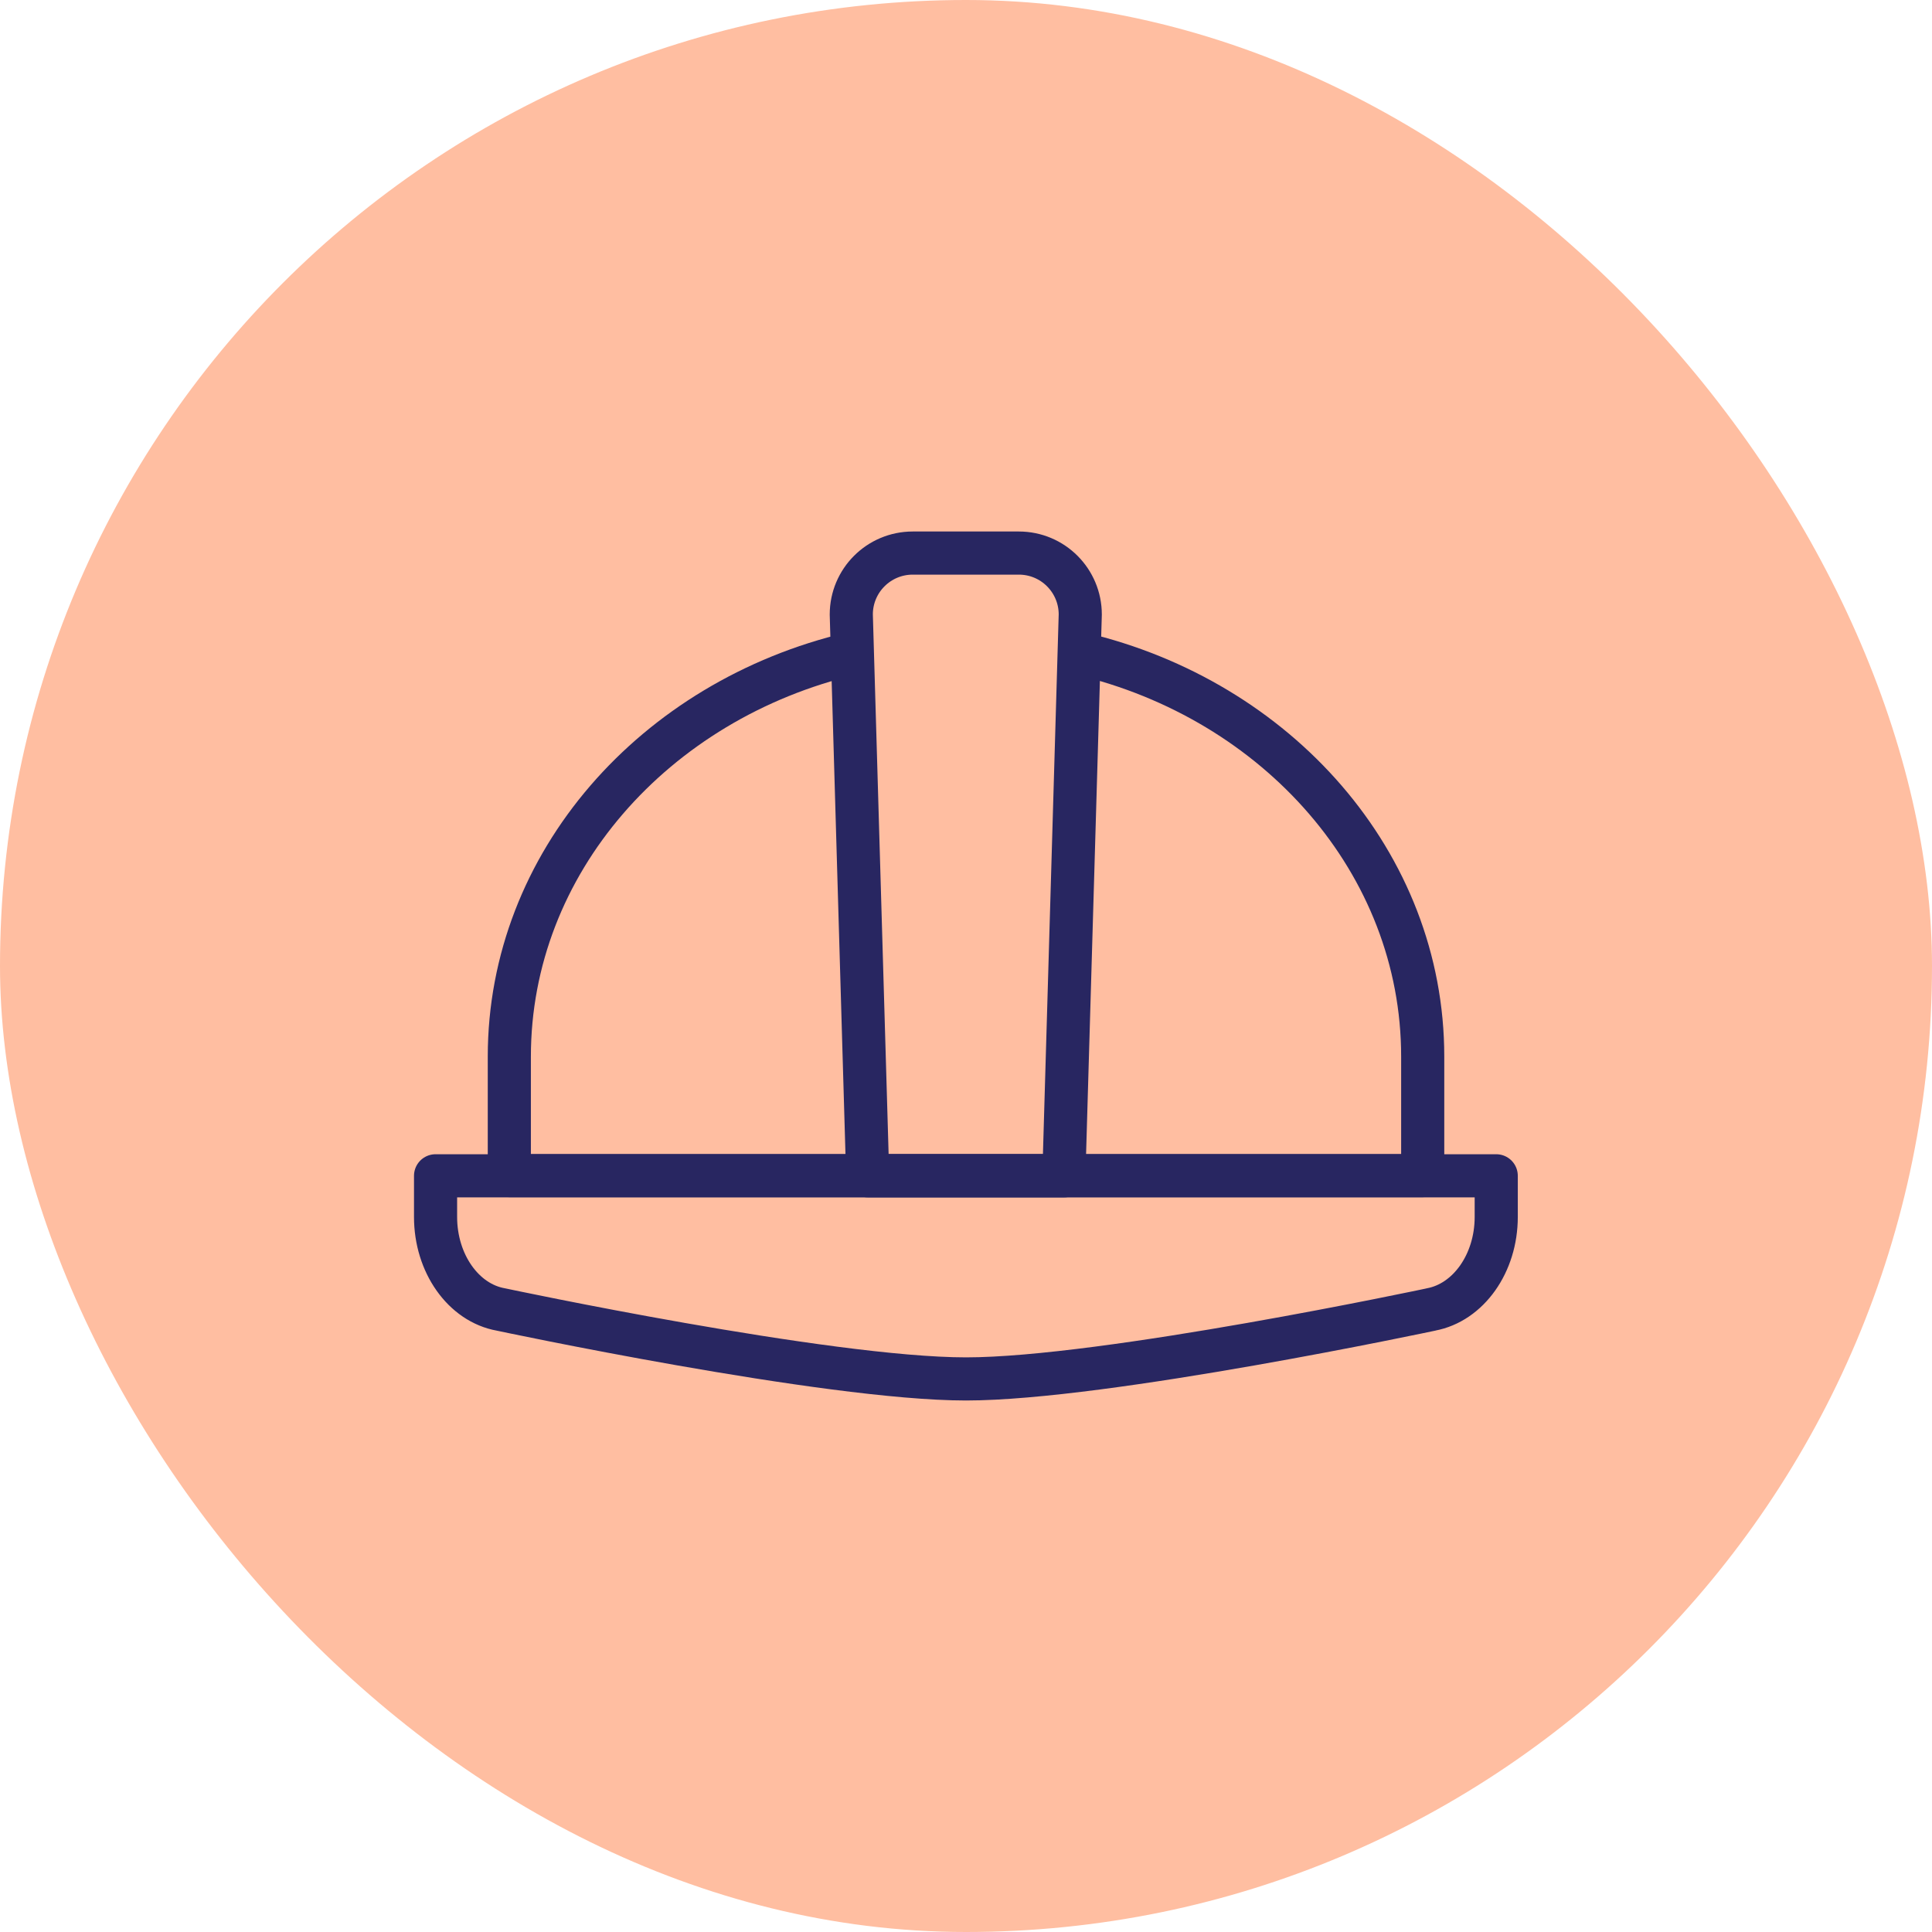
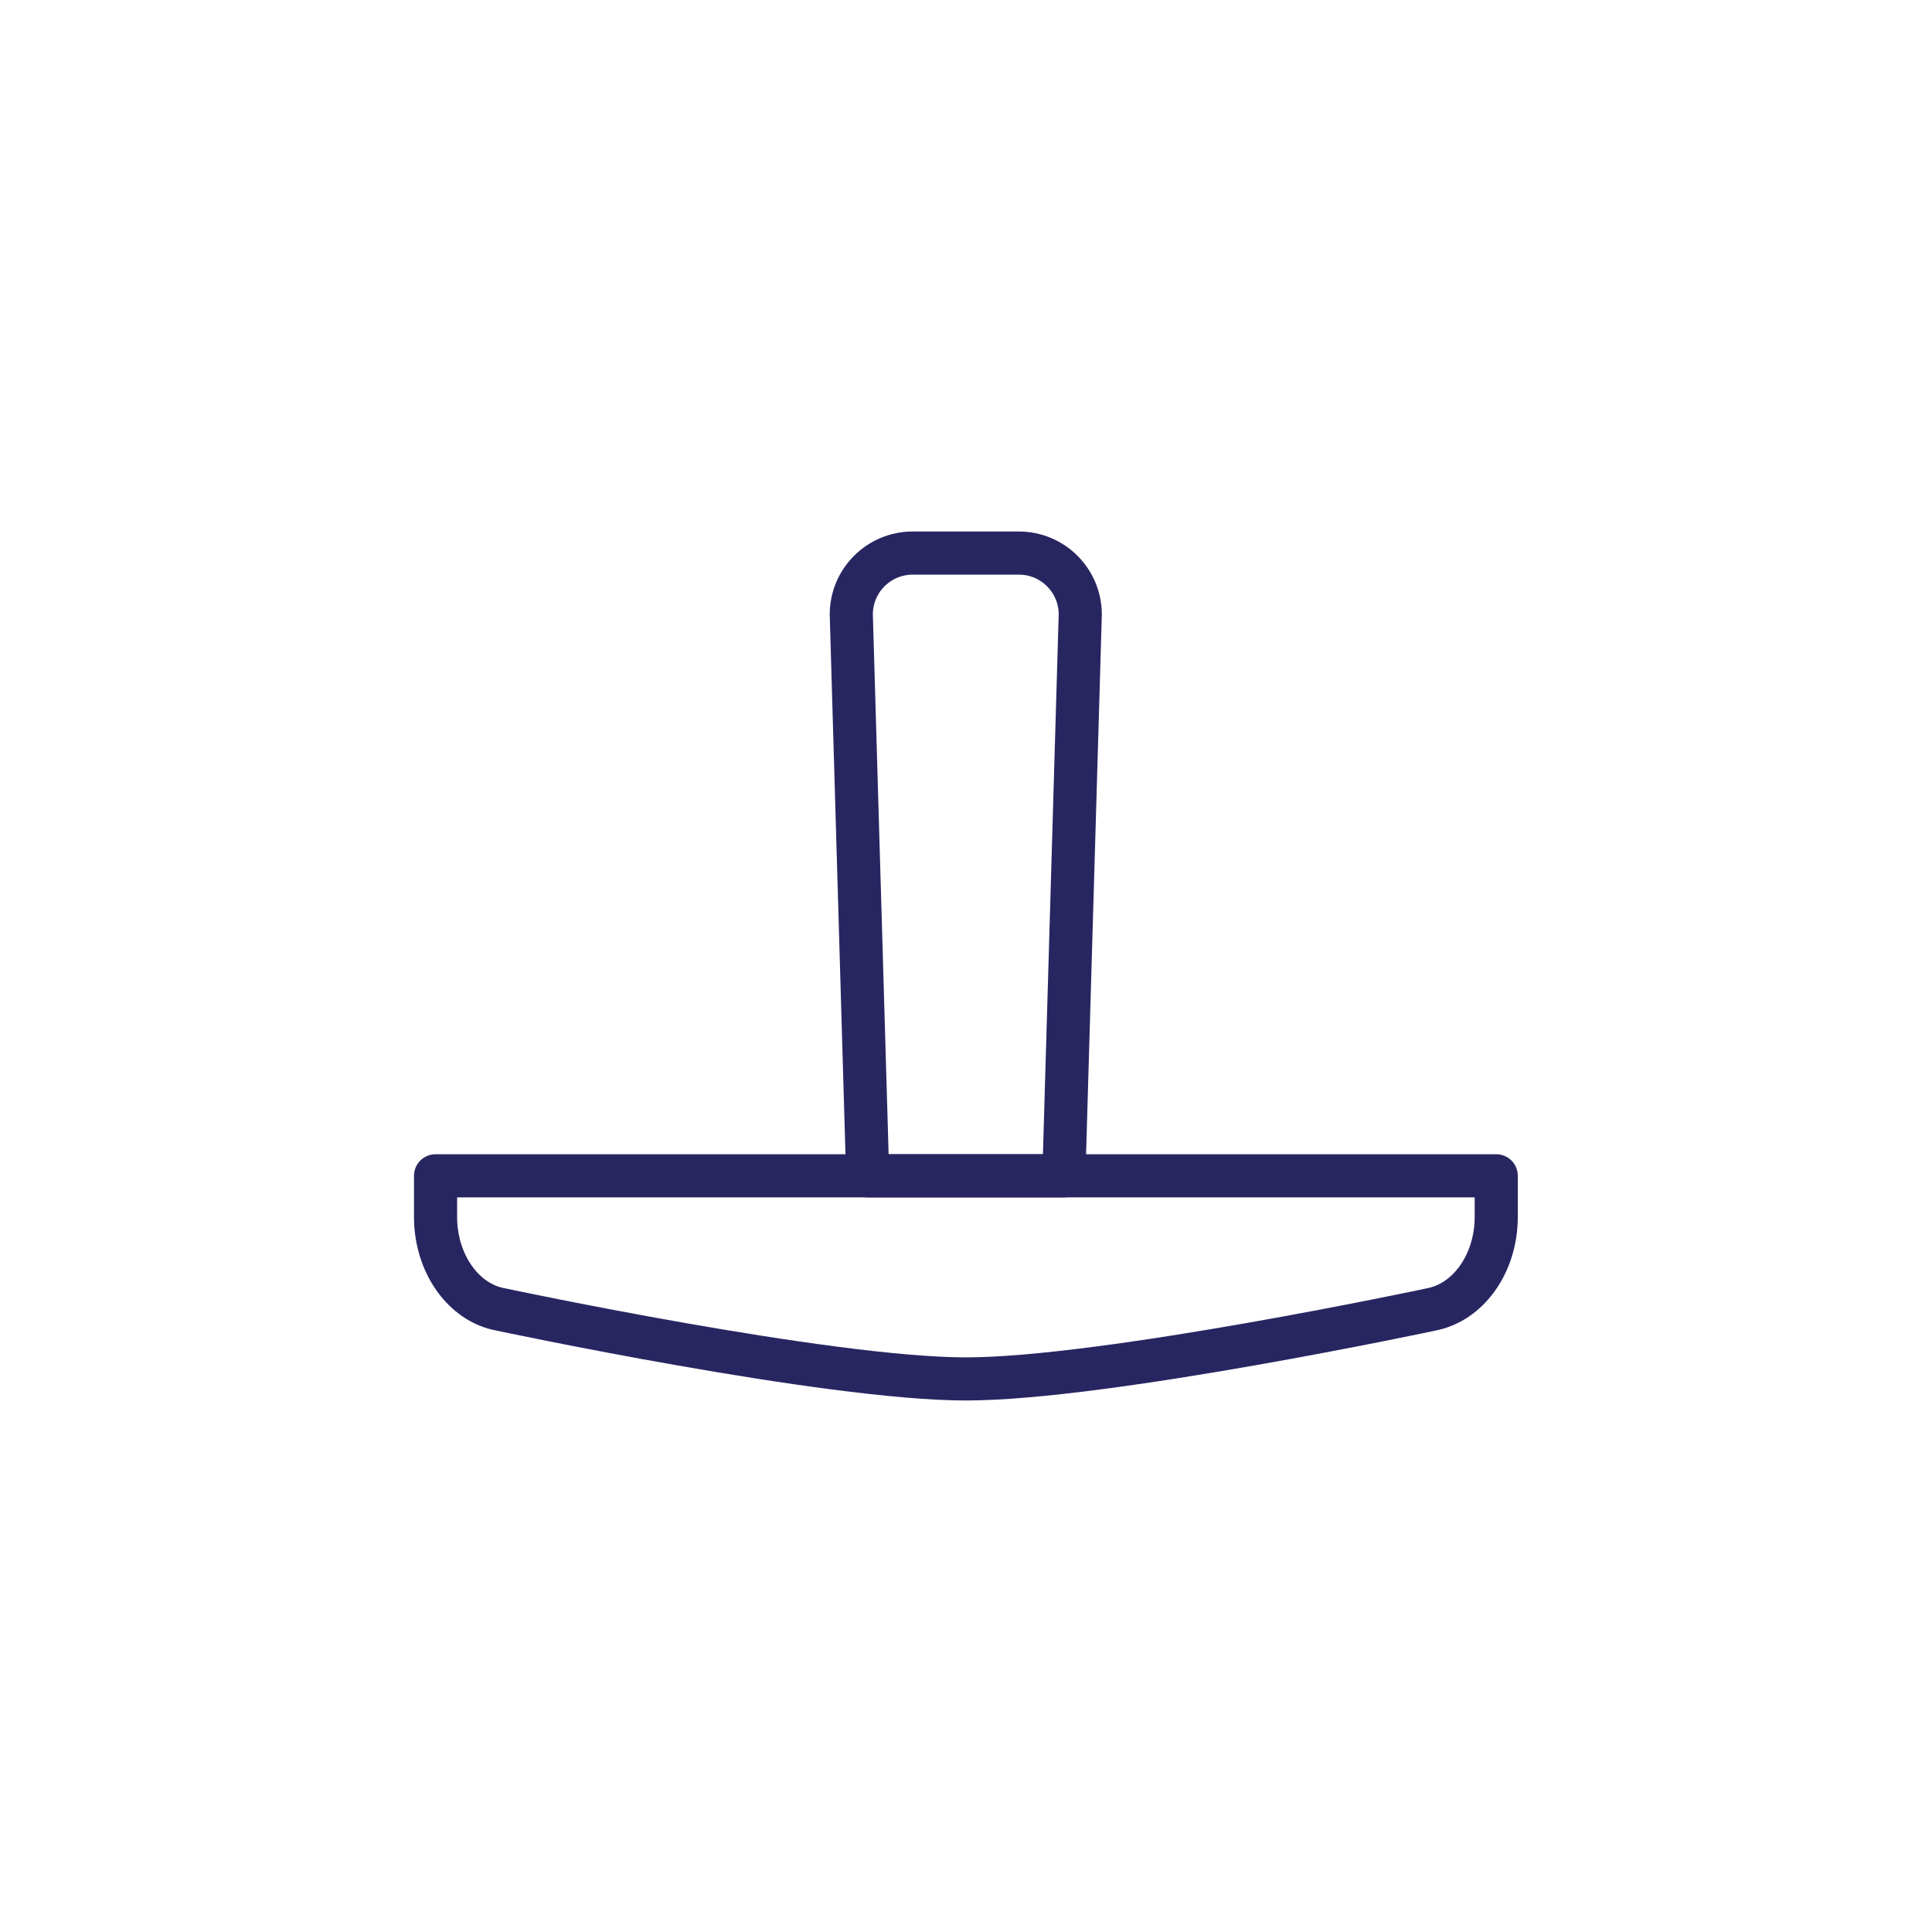
<svg xmlns="http://www.w3.org/2000/svg" width="56" height="56" viewBox="0 0 56 56" fill="none">
-   <rect width="56" height="56" rx="28" fill="#FFBEA1" />
  <path d="M41.481 37.956C41.481 37.956 32.031 39.969 28 39.969C23.969 39.969 14.519 37.956 14.519 37.956C13.431 37.763 12.625 36.619 12.625 35.275V34.081H43.369V35.275C43.369 36.619 42.562 37.756 41.475 37.956H41.481Z" stroke="#282661" stroke-width="1.25" stroke-linejoin="round" />
  <path d="M30.85 34.081H25.15L24.675 17.812C24.675 16.825 25.475 16.031 26.456 16.031H29.531C30.519 16.031 31.312 16.831 31.312 17.812L30.837 34.081H30.85Z" stroke="#282661" stroke-width="1.25" stroke-linejoin="round" />
-   <path d="M31.319 18.944C37.025 20.288 41.238 25.013 41.238 30.625V34.075H14.763V30.625C14.763 25.013 18.975 20.288 24.681 18.944" stroke="#282661" stroke-width="1.25" stroke-linejoin="round" />
</svg>